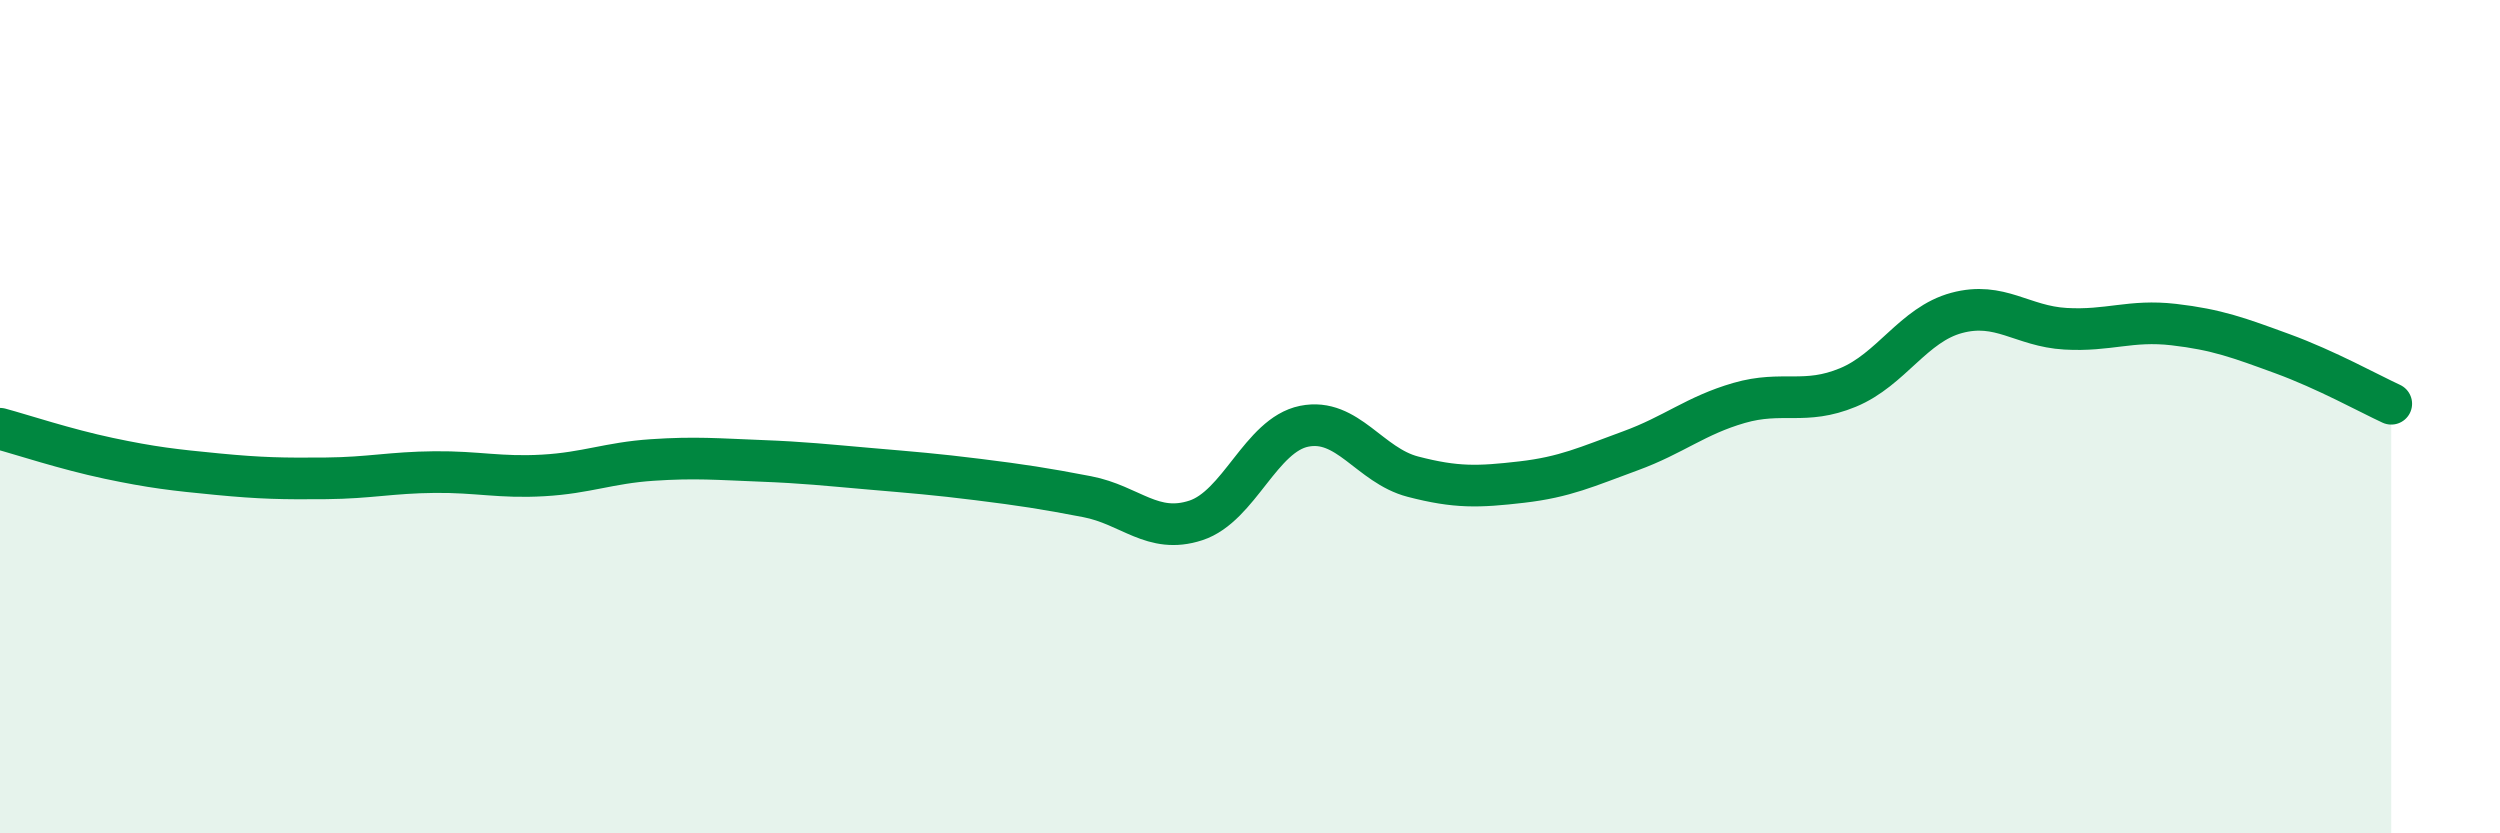
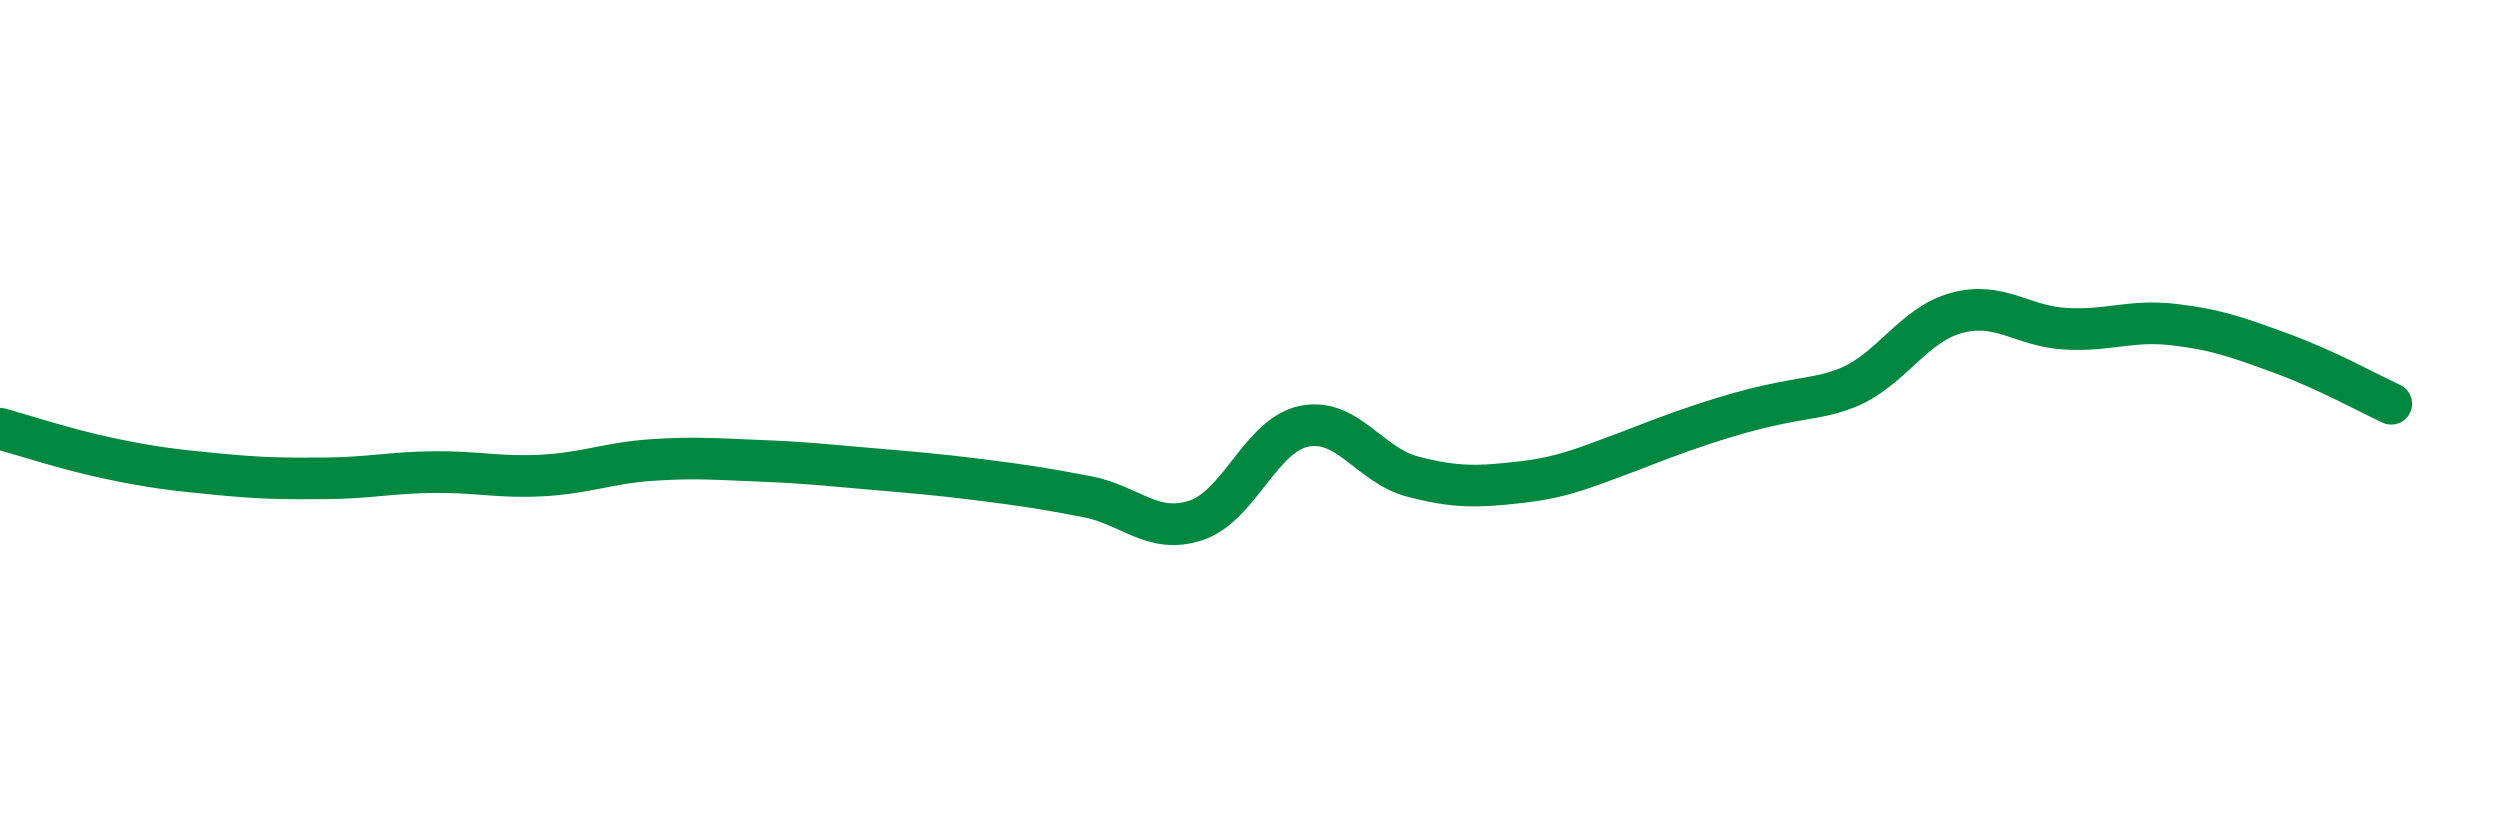
<svg xmlns="http://www.w3.org/2000/svg" width="60" height="20" viewBox="0 0 60 20">
-   <path d="M 0,10.29 C 0.52,10.43 1.57,10.78 2.61,11 C 3.65,11.22 4.18,11.28 5.22,11.38 C 6.26,11.48 6.79,11.49 7.83,11.48 C 8.87,11.47 9.39,11.34 10.43,11.33 C 11.47,11.32 12,11.47 13.04,11.41 C 14.08,11.35 14.61,11.11 15.65,11.04 C 16.69,10.97 17.22,11.02 18.26,11.06 C 19.3,11.1 19.83,11.16 20.87,11.25 C 21.91,11.34 22.44,11.38 23.48,11.51 C 24.52,11.64 25.05,11.72 26.09,11.92 C 27.13,12.12 27.66,12.83 28.7,12.49 C 29.74,12.15 30.26,10.44 31.3,10.23 C 32.34,10.02 32.87,11.17 33.91,11.44 C 34.95,11.71 35.48,11.69 36.52,11.57 C 37.56,11.45 38.09,11.2 39.13,10.82 C 40.17,10.44 40.7,9.97 41.74,9.67 C 42.78,9.37 43.31,9.73 44.35,9.3 C 45.39,8.87 45.92,7.79 46.96,7.51 C 48,7.23 48.53,7.83 49.57,7.89 C 50.61,7.95 51.13,7.67 52.17,7.79 C 53.21,7.91 53.74,8.11 54.78,8.49 C 55.82,8.87 56.87,9.45 57.39,9.69L57.39 20L0 20Z" fill="#008740" opacity="0.1" stroke-linecap="round" stroke-linejoin="round" />
-   <path d="M 0,10.29 C 0.52,10.43 1.57,10.78 2.61,11 C 3.65,11.22 4.18,11.28 5.22,11.38 C 6.26,11.48 6.79,11.49 7.83,11.48 C 8.87,11.47 9.39,11.34 10.43,11.33 C 11.47,11.32 12,11.47 13.04,11.41 C 14.08,11.35 14.61,11.11 15.65,11.04 C 16.69,10.97 17.22,11.02 18.26,11.06 C 19.3,11.1 19.83,11.16 20.87,11.25 C 21.91,11.34 22.44,11.38 23.48,11.51 C 24.52,11.64 25.05,11.72 26.09,11.92 C 27.13,12.12 27.66,12.83 28.7,12.49 C 29.74,12.15 30.26,10.44 31.3,10.23 C 32.34,10.02 32.87,11.17 33.91,11.44 C 34.95,11.71 35.48,11.69 36.52,11.57 C 37.56,11.45 38.09,11.2 39.13,10.82 C 40.17,10.44 40.7,9.97 41.74,9.67 C 42.78,9.37 43.31,9.73 44.35,9.3 C 45.39,8.87 45.92,7.79 46.96,7.51 C 48,7.23 48.53,7.83 49.57,7.89 C 50.61,7.95 51.13,7.67 52.17,7.79 C 53.21,7.91 53.74,8.11 54.78,8.49 C 55.82,8.87 56.87,9.45 57.39,9.69" stroke="#008740" stroke-width="1" fill="none" stroke-linecap="round" stroke-linejoin="round" />
+   <path d="M 0,10.29 C 0.52,10.43 1.57,10.78 2.61,11 C 3.65,11.22 4.18,11.28 5.22,11.38 C 6.26,11.48 6.79,11.49 7.83,11.48 C 8.87,11.47 9.39,11.34 10.43,11.33 C 11.47,11.32 12,11.47 13.04,11.41 C 14.08,11.35 14.61,11.11 15.65,11.04 C 16.69,10.97 17.22,11.02 18.26,11.06 C 19.3,11.1 19.83,11.16 20.87,11.25 C 21.91,11.34 22.44,11.38 23.48,11.51 C 24.52,11.64 25.05,11.72 26.09,11.92 C 27.13,12.12 27.66,12.83 28.7,12.49 C 29.74,12.15 30.26,10.44 31.3,10.23 C 32.34,10.02 32.87,11.17 33.91,11.44 C 34.95,11.71 35.48,11.69 36.52,11.57 C 37.56,11.45 38.09,11.2 39.13,10.82 C 42.78,9.37 43.31,9.73 44.35,9.3 C 45.39,8.87 45.92,7.79 46.96,7.51 C 48,7.23 48.53,7.83 49.57,7.89 C 50.61,7.95 51.13,7.67 52.17,7.79 C 53.21,7.91 53.74,8.11 54.78,8.49 C 55.82,8.87 56.87,9.45 57.39,9.69" stroke="#008740" stroke-width="1" fill="none" stroke-linecap="round" stroke-linejoin="round" />
</svg>